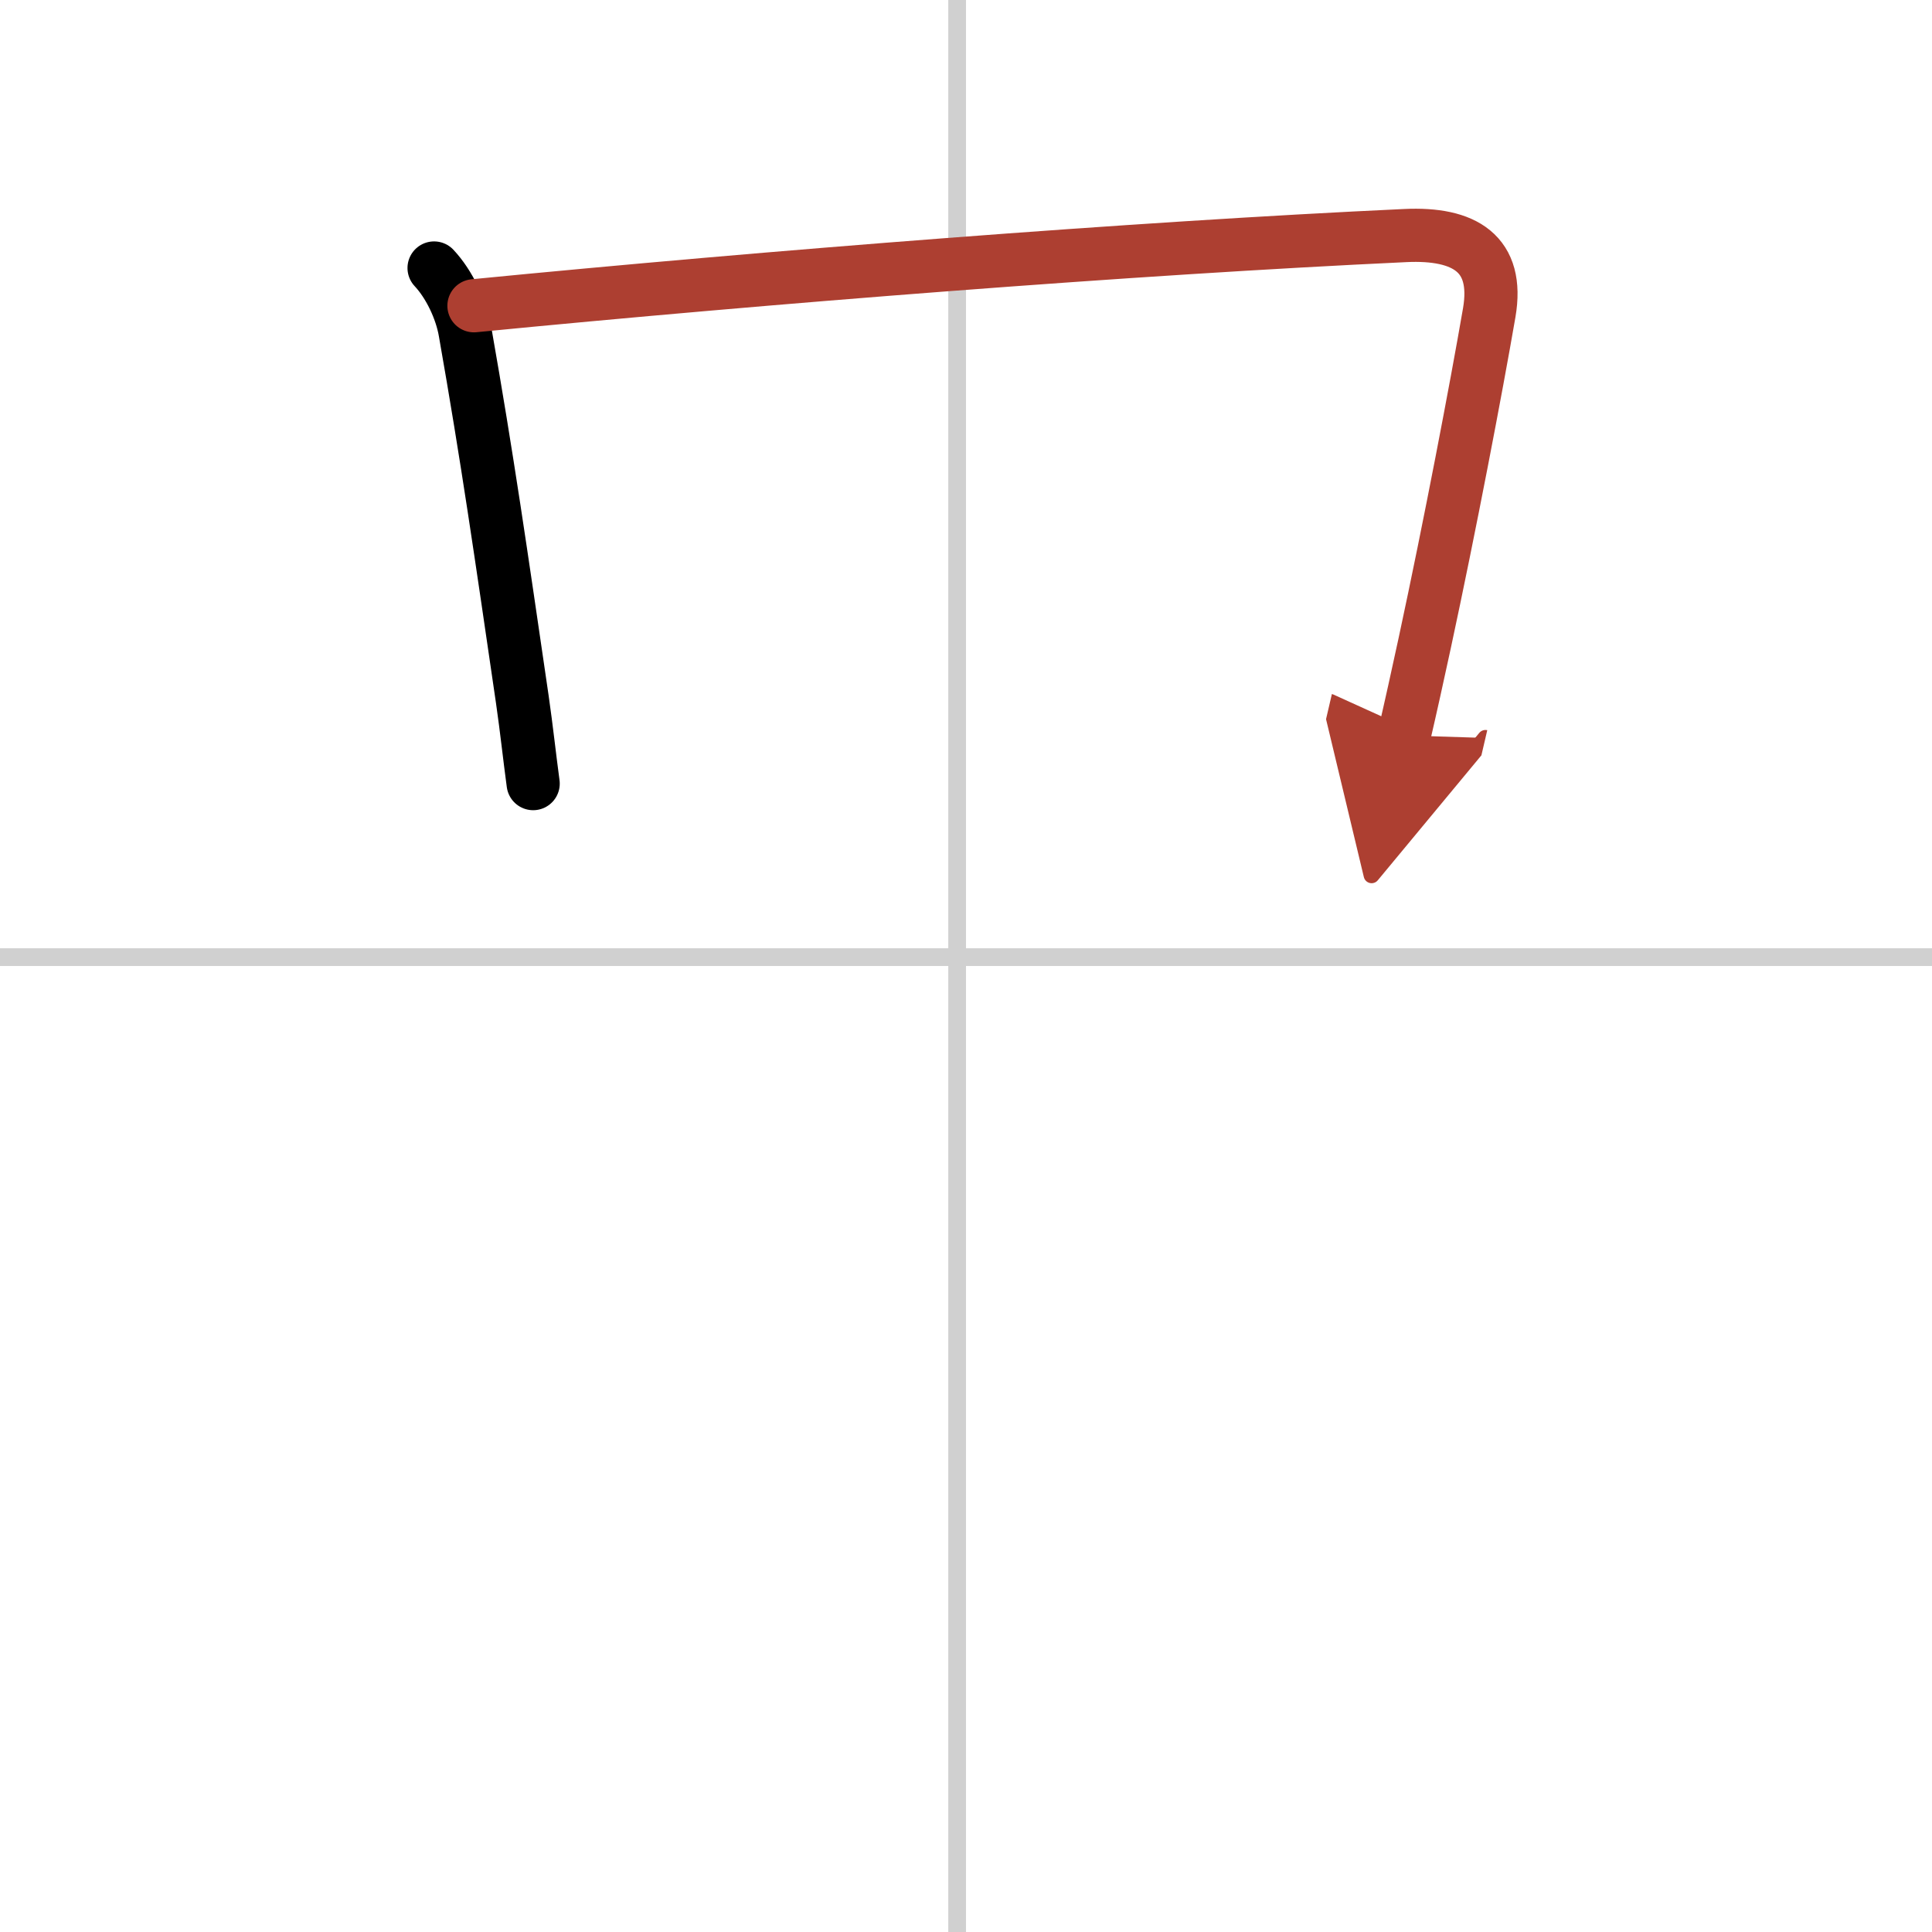
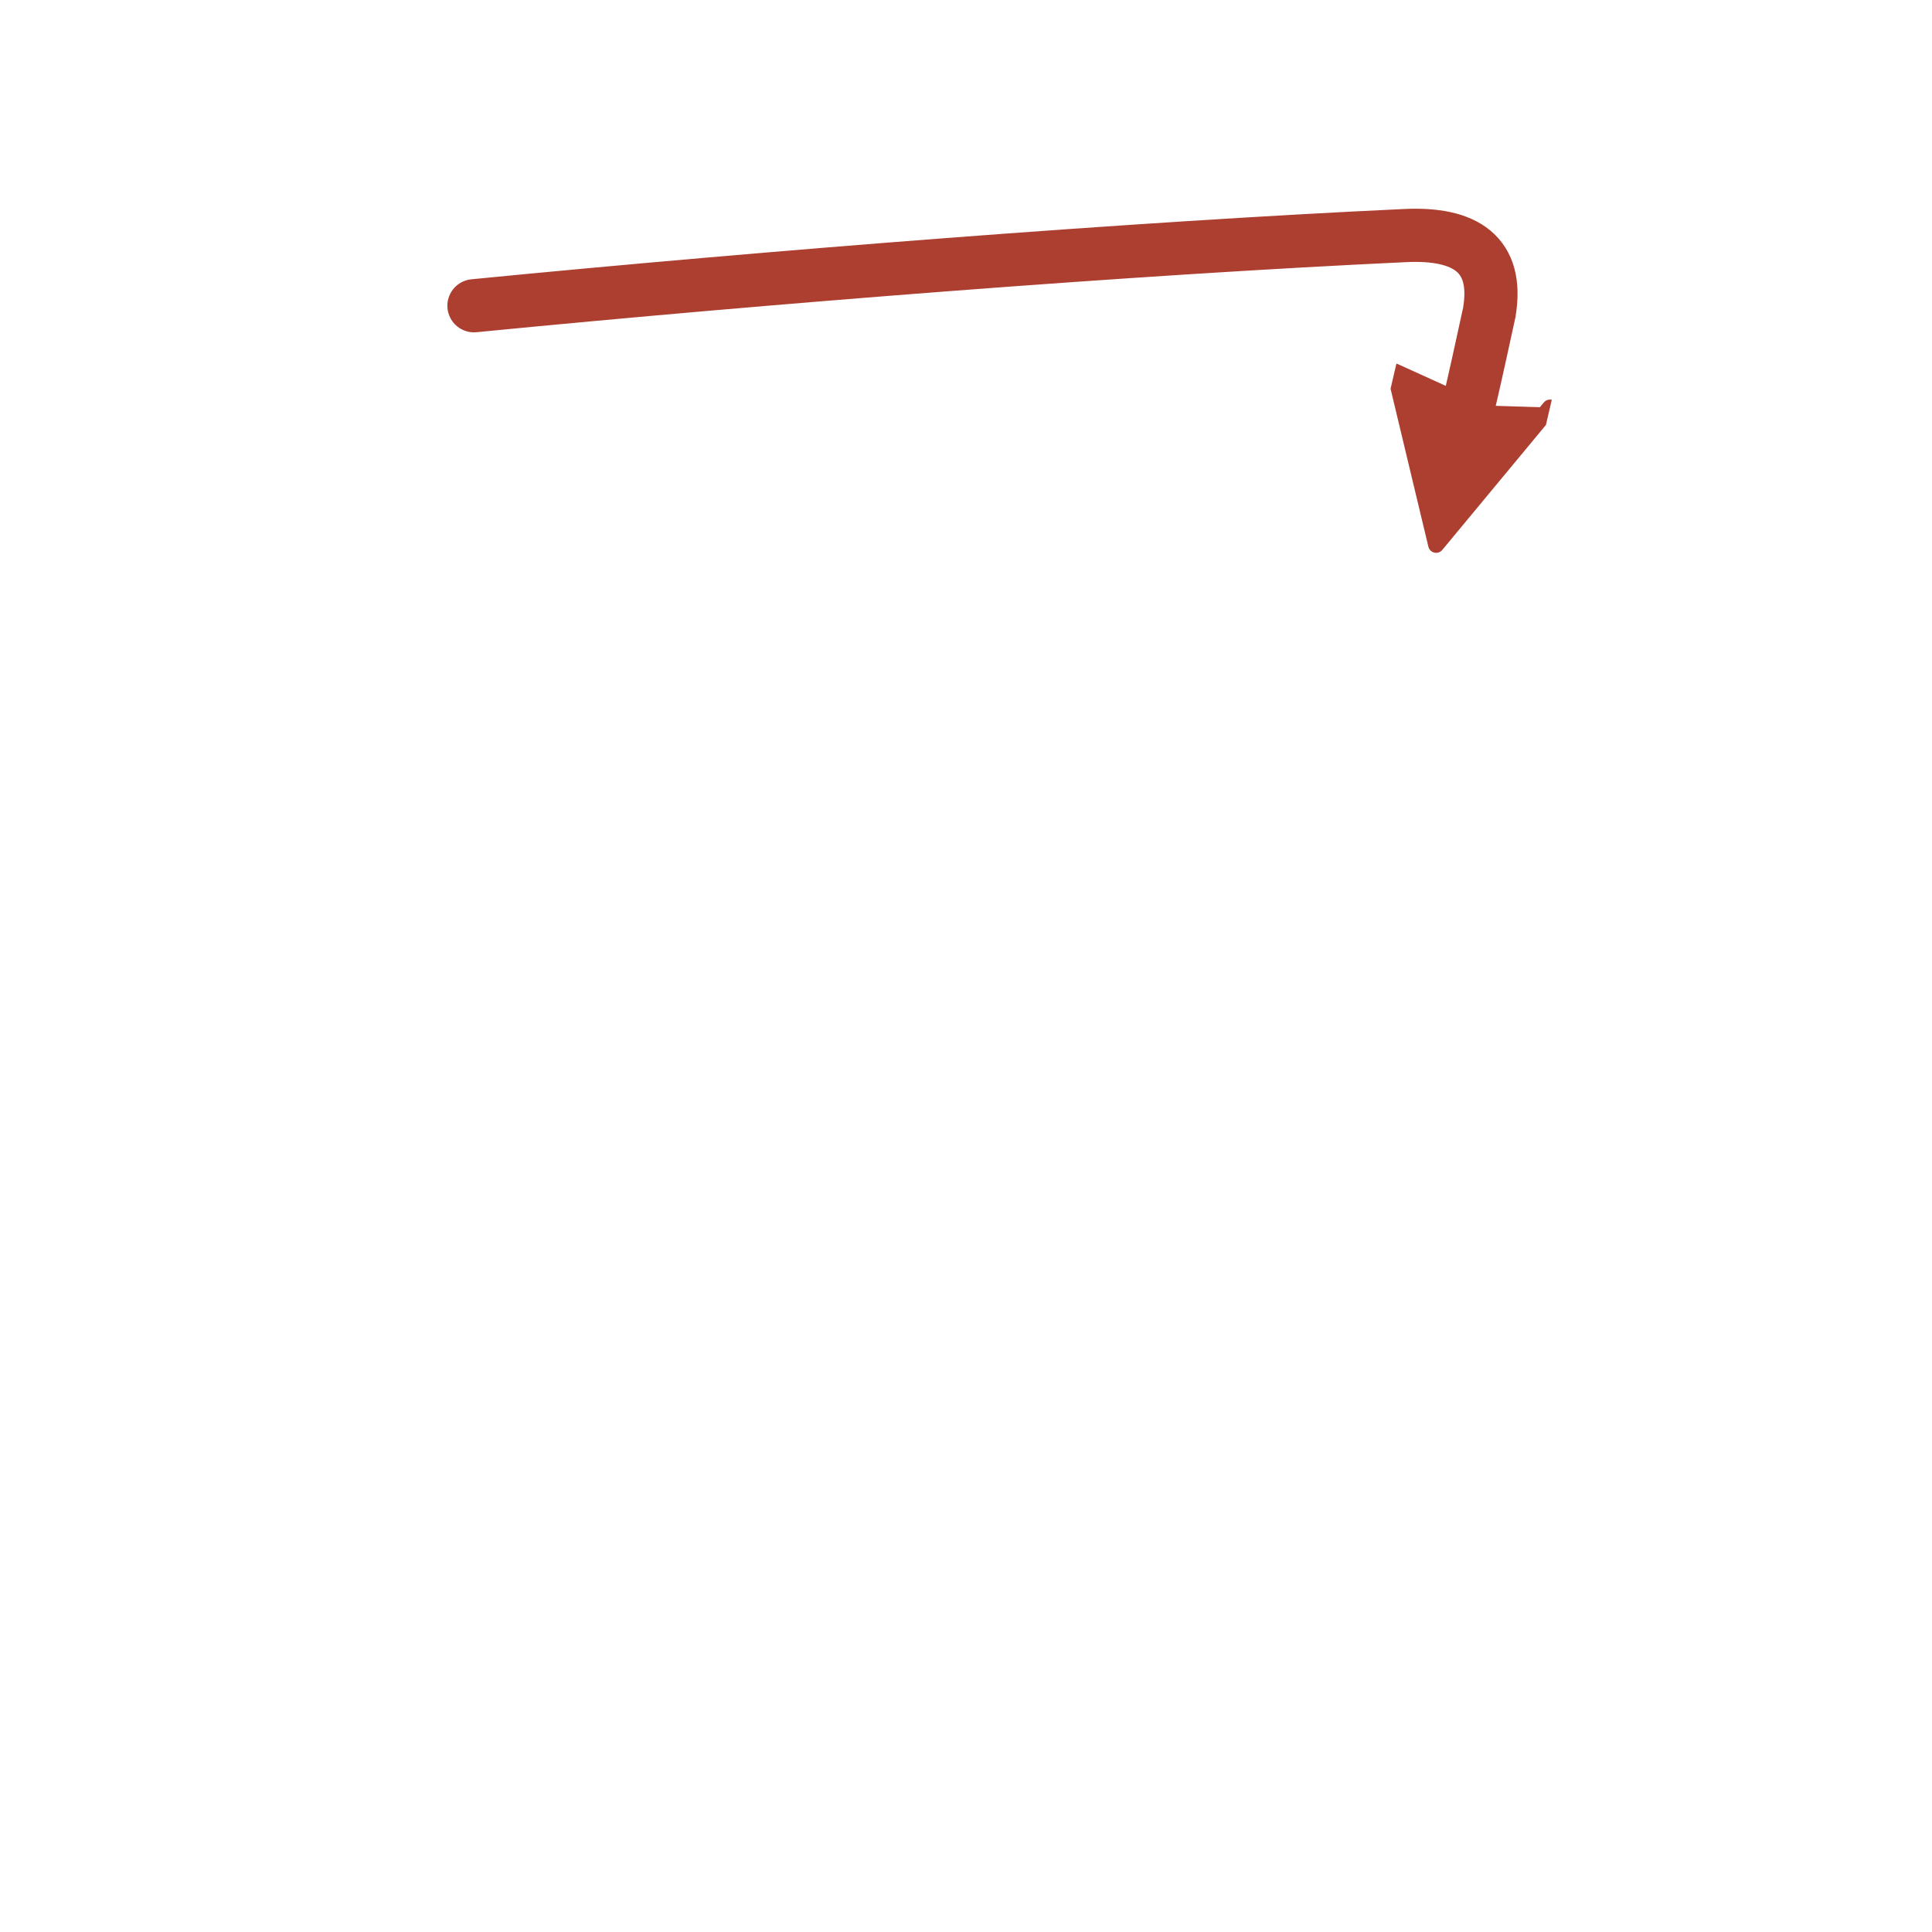
<svg xmlns="http://www.w3.org/2000/svg" width="400" height="400" viewBox="0 0 109 109">
  <defs>
    <marker id="a" markerWidth="4" orient="auto" refX="1" refY="5" viewBox="0 0 10 10">
      <polyline points="0 0 10 5 0 10 1 5" fill="#ad3f31" stroke="#ad3f31" />
    </marker>
  </defs>
  <g fill="none" stroke="#000" stroke-linecap="round" stroke-linejoin="round" stroke-width="3">
-     <rect width="100%" height="100%" fill="#fff" stroke="#fff" />
-     <line x1="54" x2="54" y2="109" stroke="#d0d0d0" stroke-width="1" />
-     <line x2="109" y1="54" y2="54" stroke="#d0d0d0" stroke-width="1" />
-     <path d="m24.49 15.12c0.87 0.93 1.54 2.37 1.75 3.6 1.26 7.16 2.01 12.41 3.23 20.75 0.24 1.66 0.41 3.27 0.61 4.74" />
-     <path d="M26.74,17.25C43.38,15.62,64,14,79.28,13.29c3.35-0.16,5.31,1.02,4.74,4.35c-0.74,4.29-2.21,12-3.64,18.64c-0.4,1.85-0.79,3.62-1.16,5.21" marker-end="url(#a)" stroke="#ad3f31" />
+     <path d="M26.74,17.25C43.38,15.62,64,14,79.28,13.29c3.35-0.16,5.31,1.02,4.74,4.35c-0.4,1.85-0.79,3.62-1.16,5.21" marker-end="url(#a)" stroke="#ad3f31" />
  </g>
</svg>